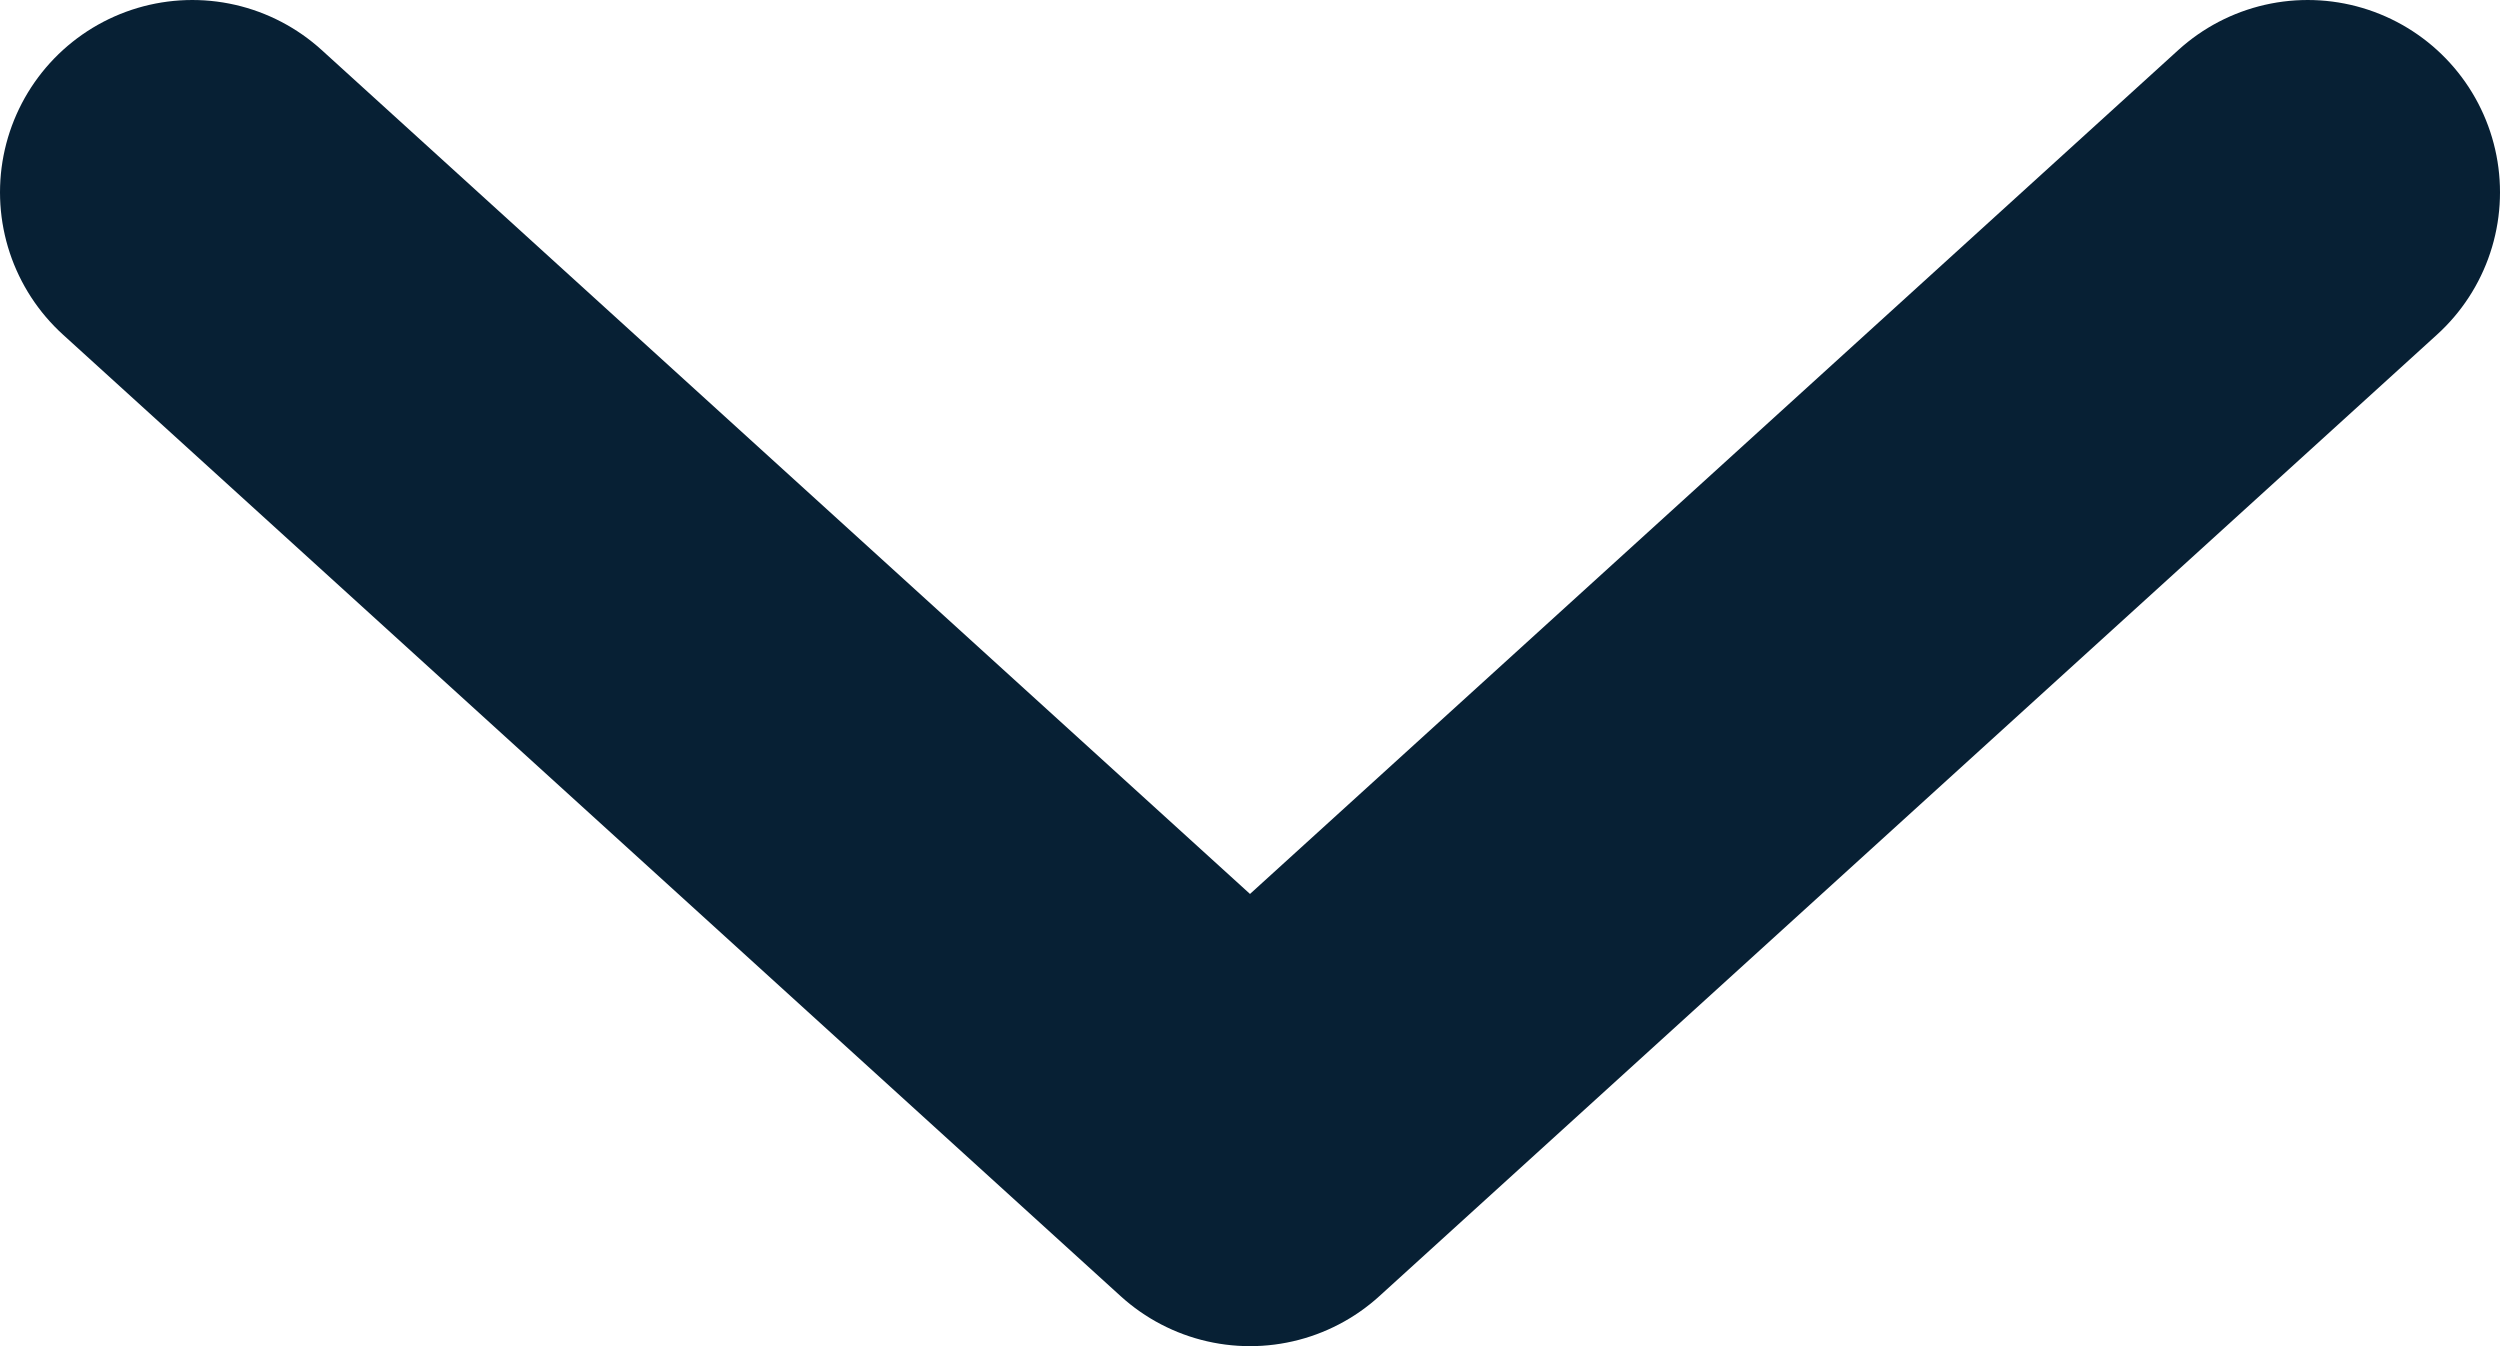
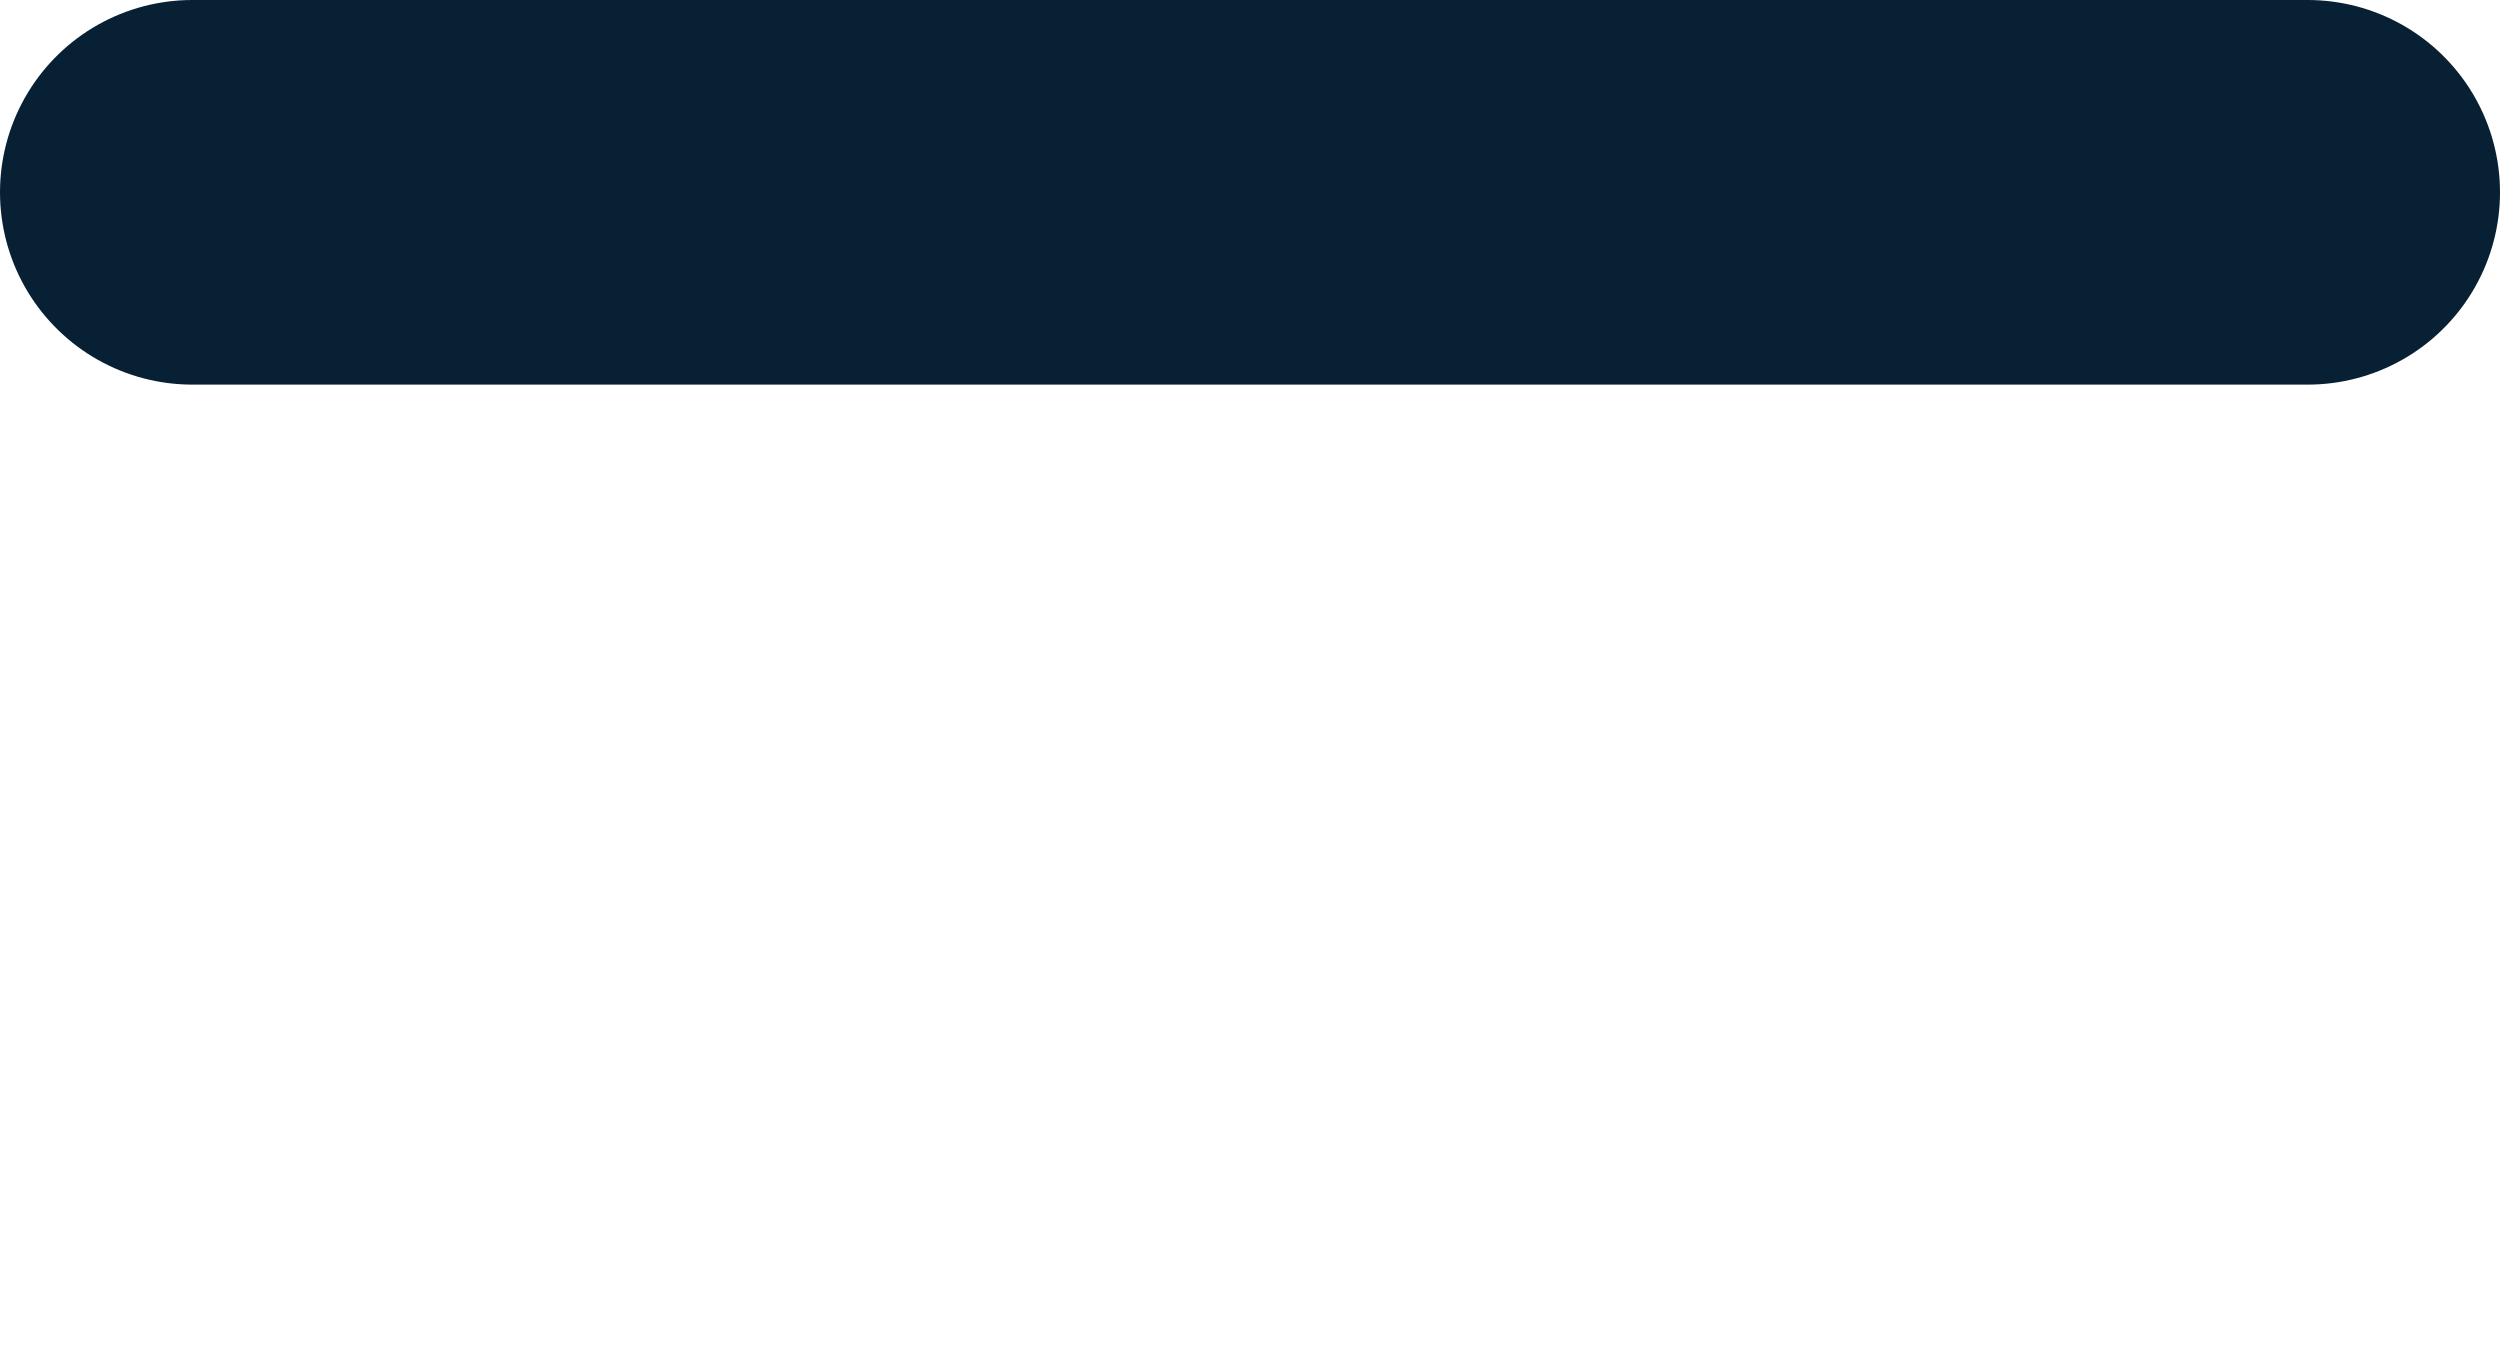
<svg xmlns="http://www.w3.org/2000/svg" width="13" height="7">
-   <path d="M1 1l5.5 5L12 1" stroke="#072034" stroke-width="2" fill="none" fill-rule="evenodd" stroke-linecap="round" stroke-linejoin="round" />
+   <path d="M1 1L12 1" stroke="#072034" stroke-width="2" fill="none" fill-rule="evenodd" stroke-linecap="round" stroke-linejoin="round" />
</svg>